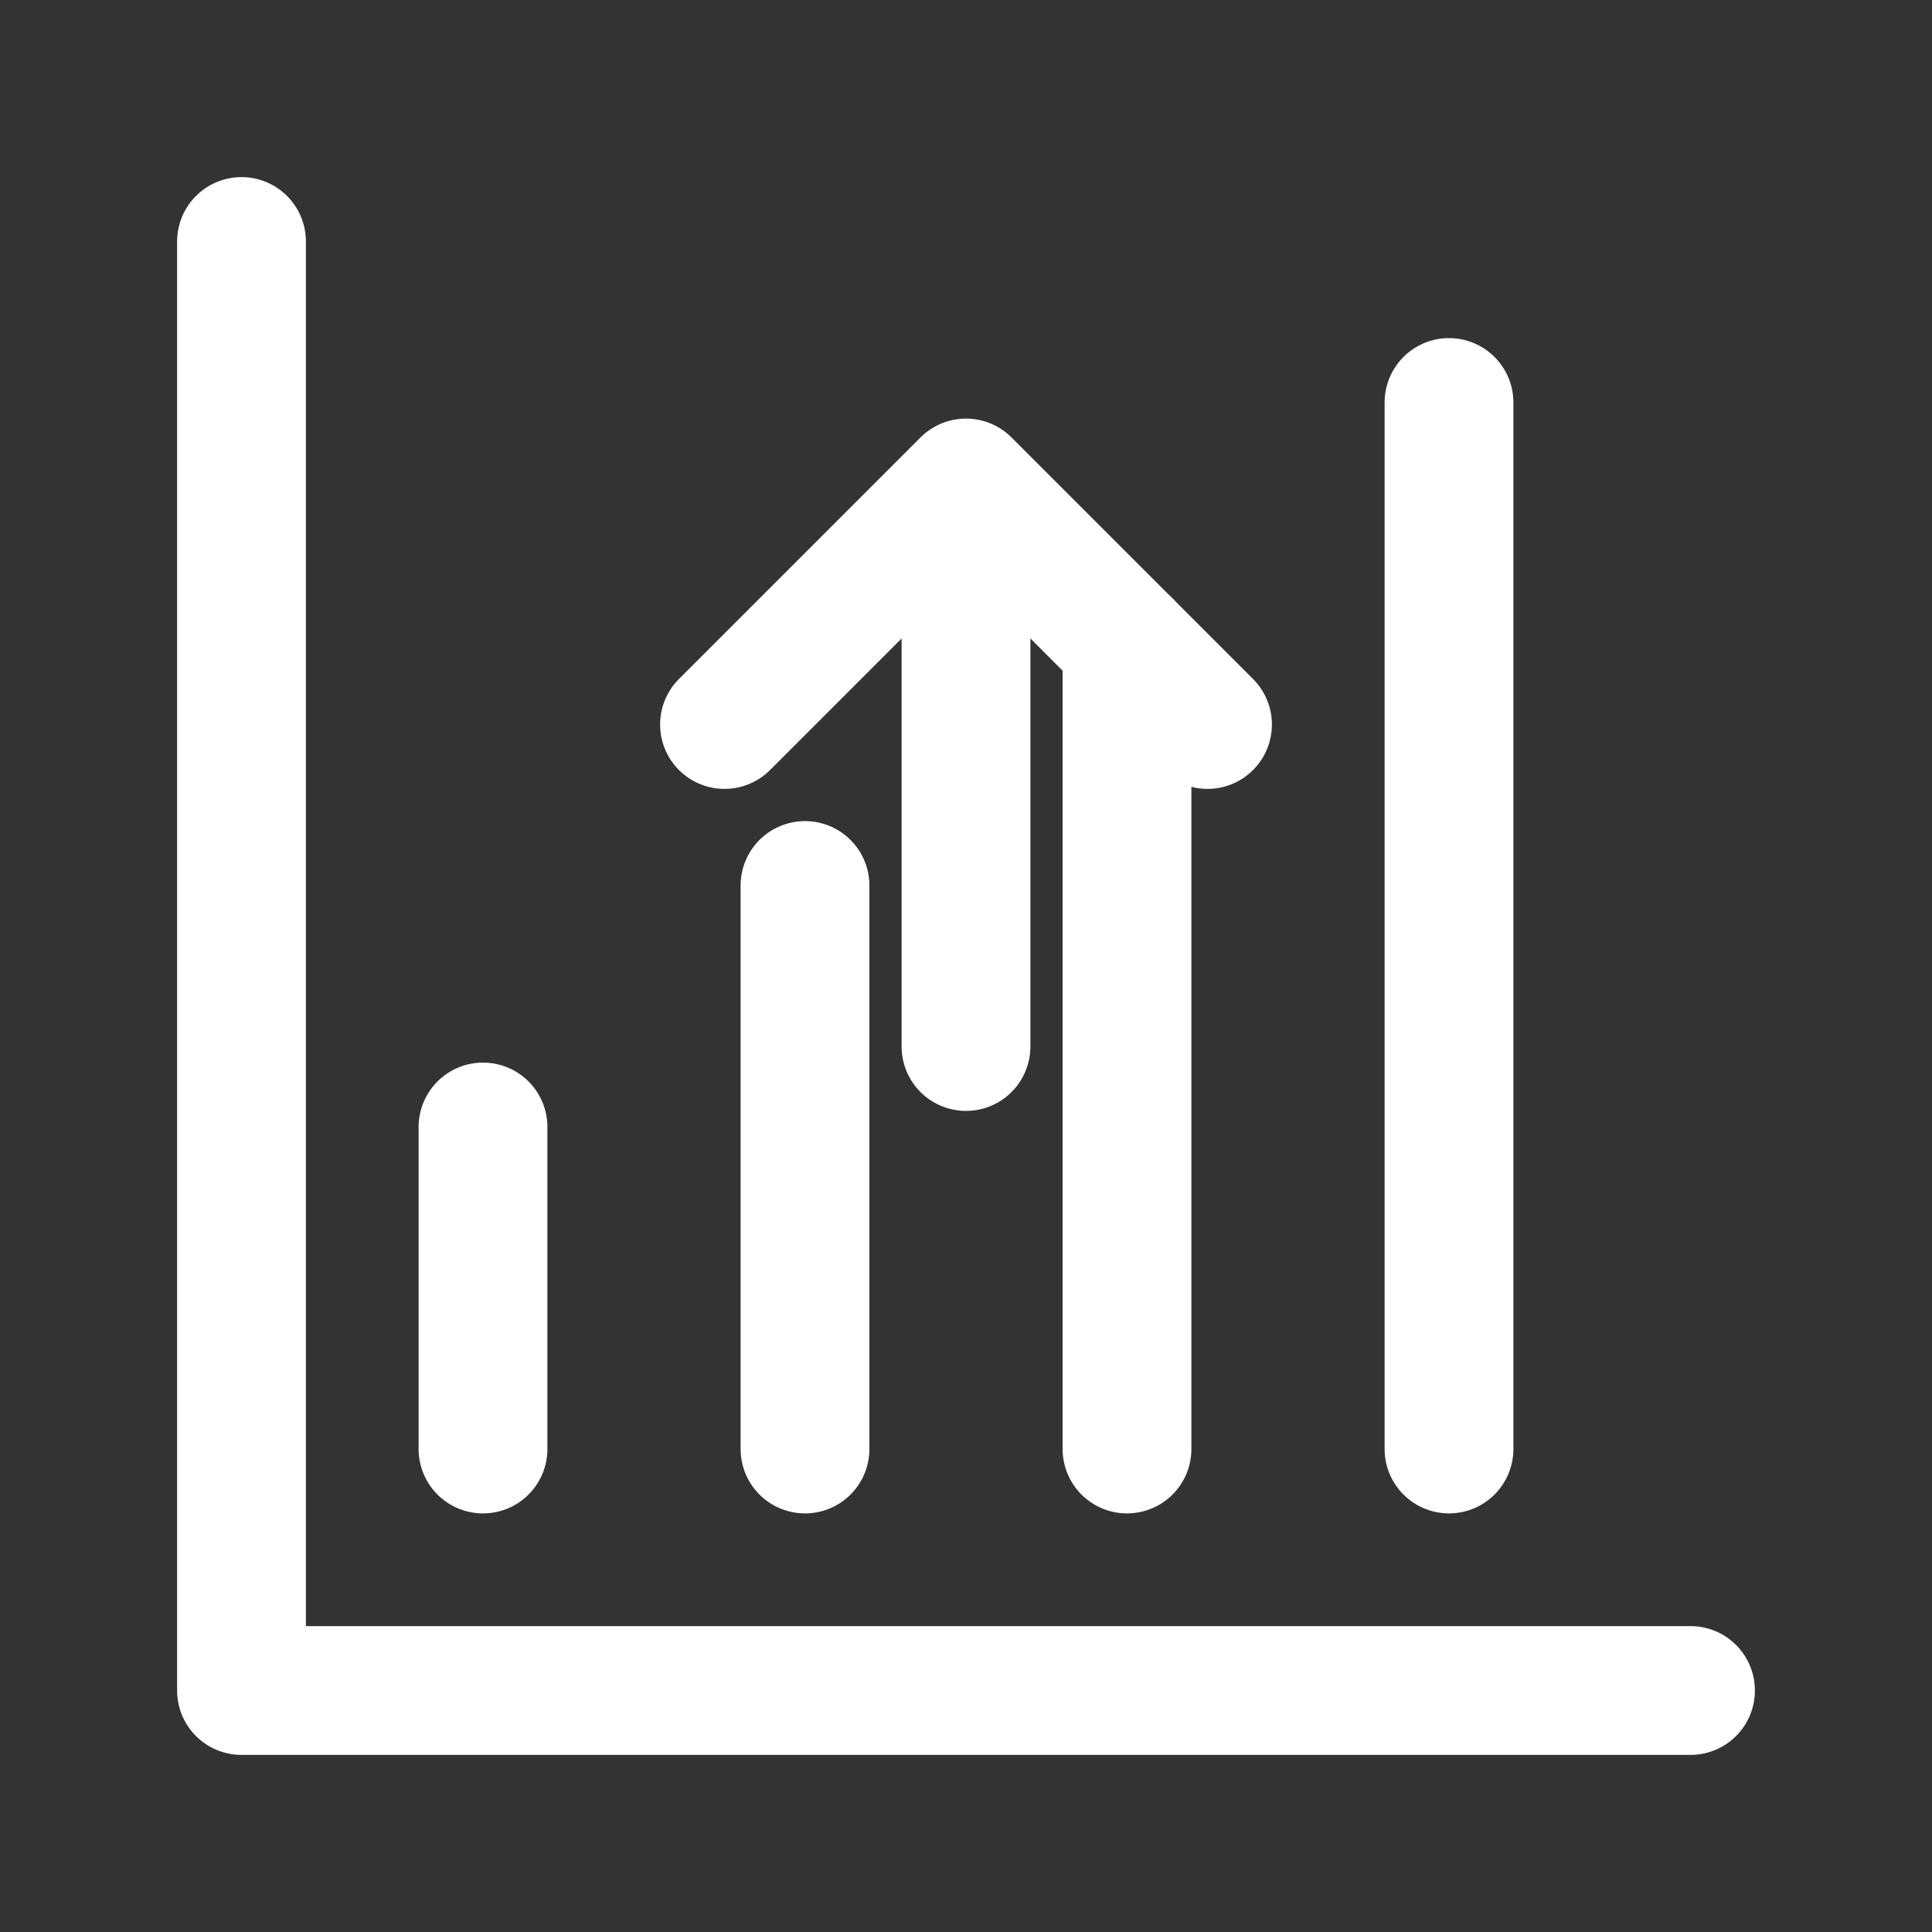
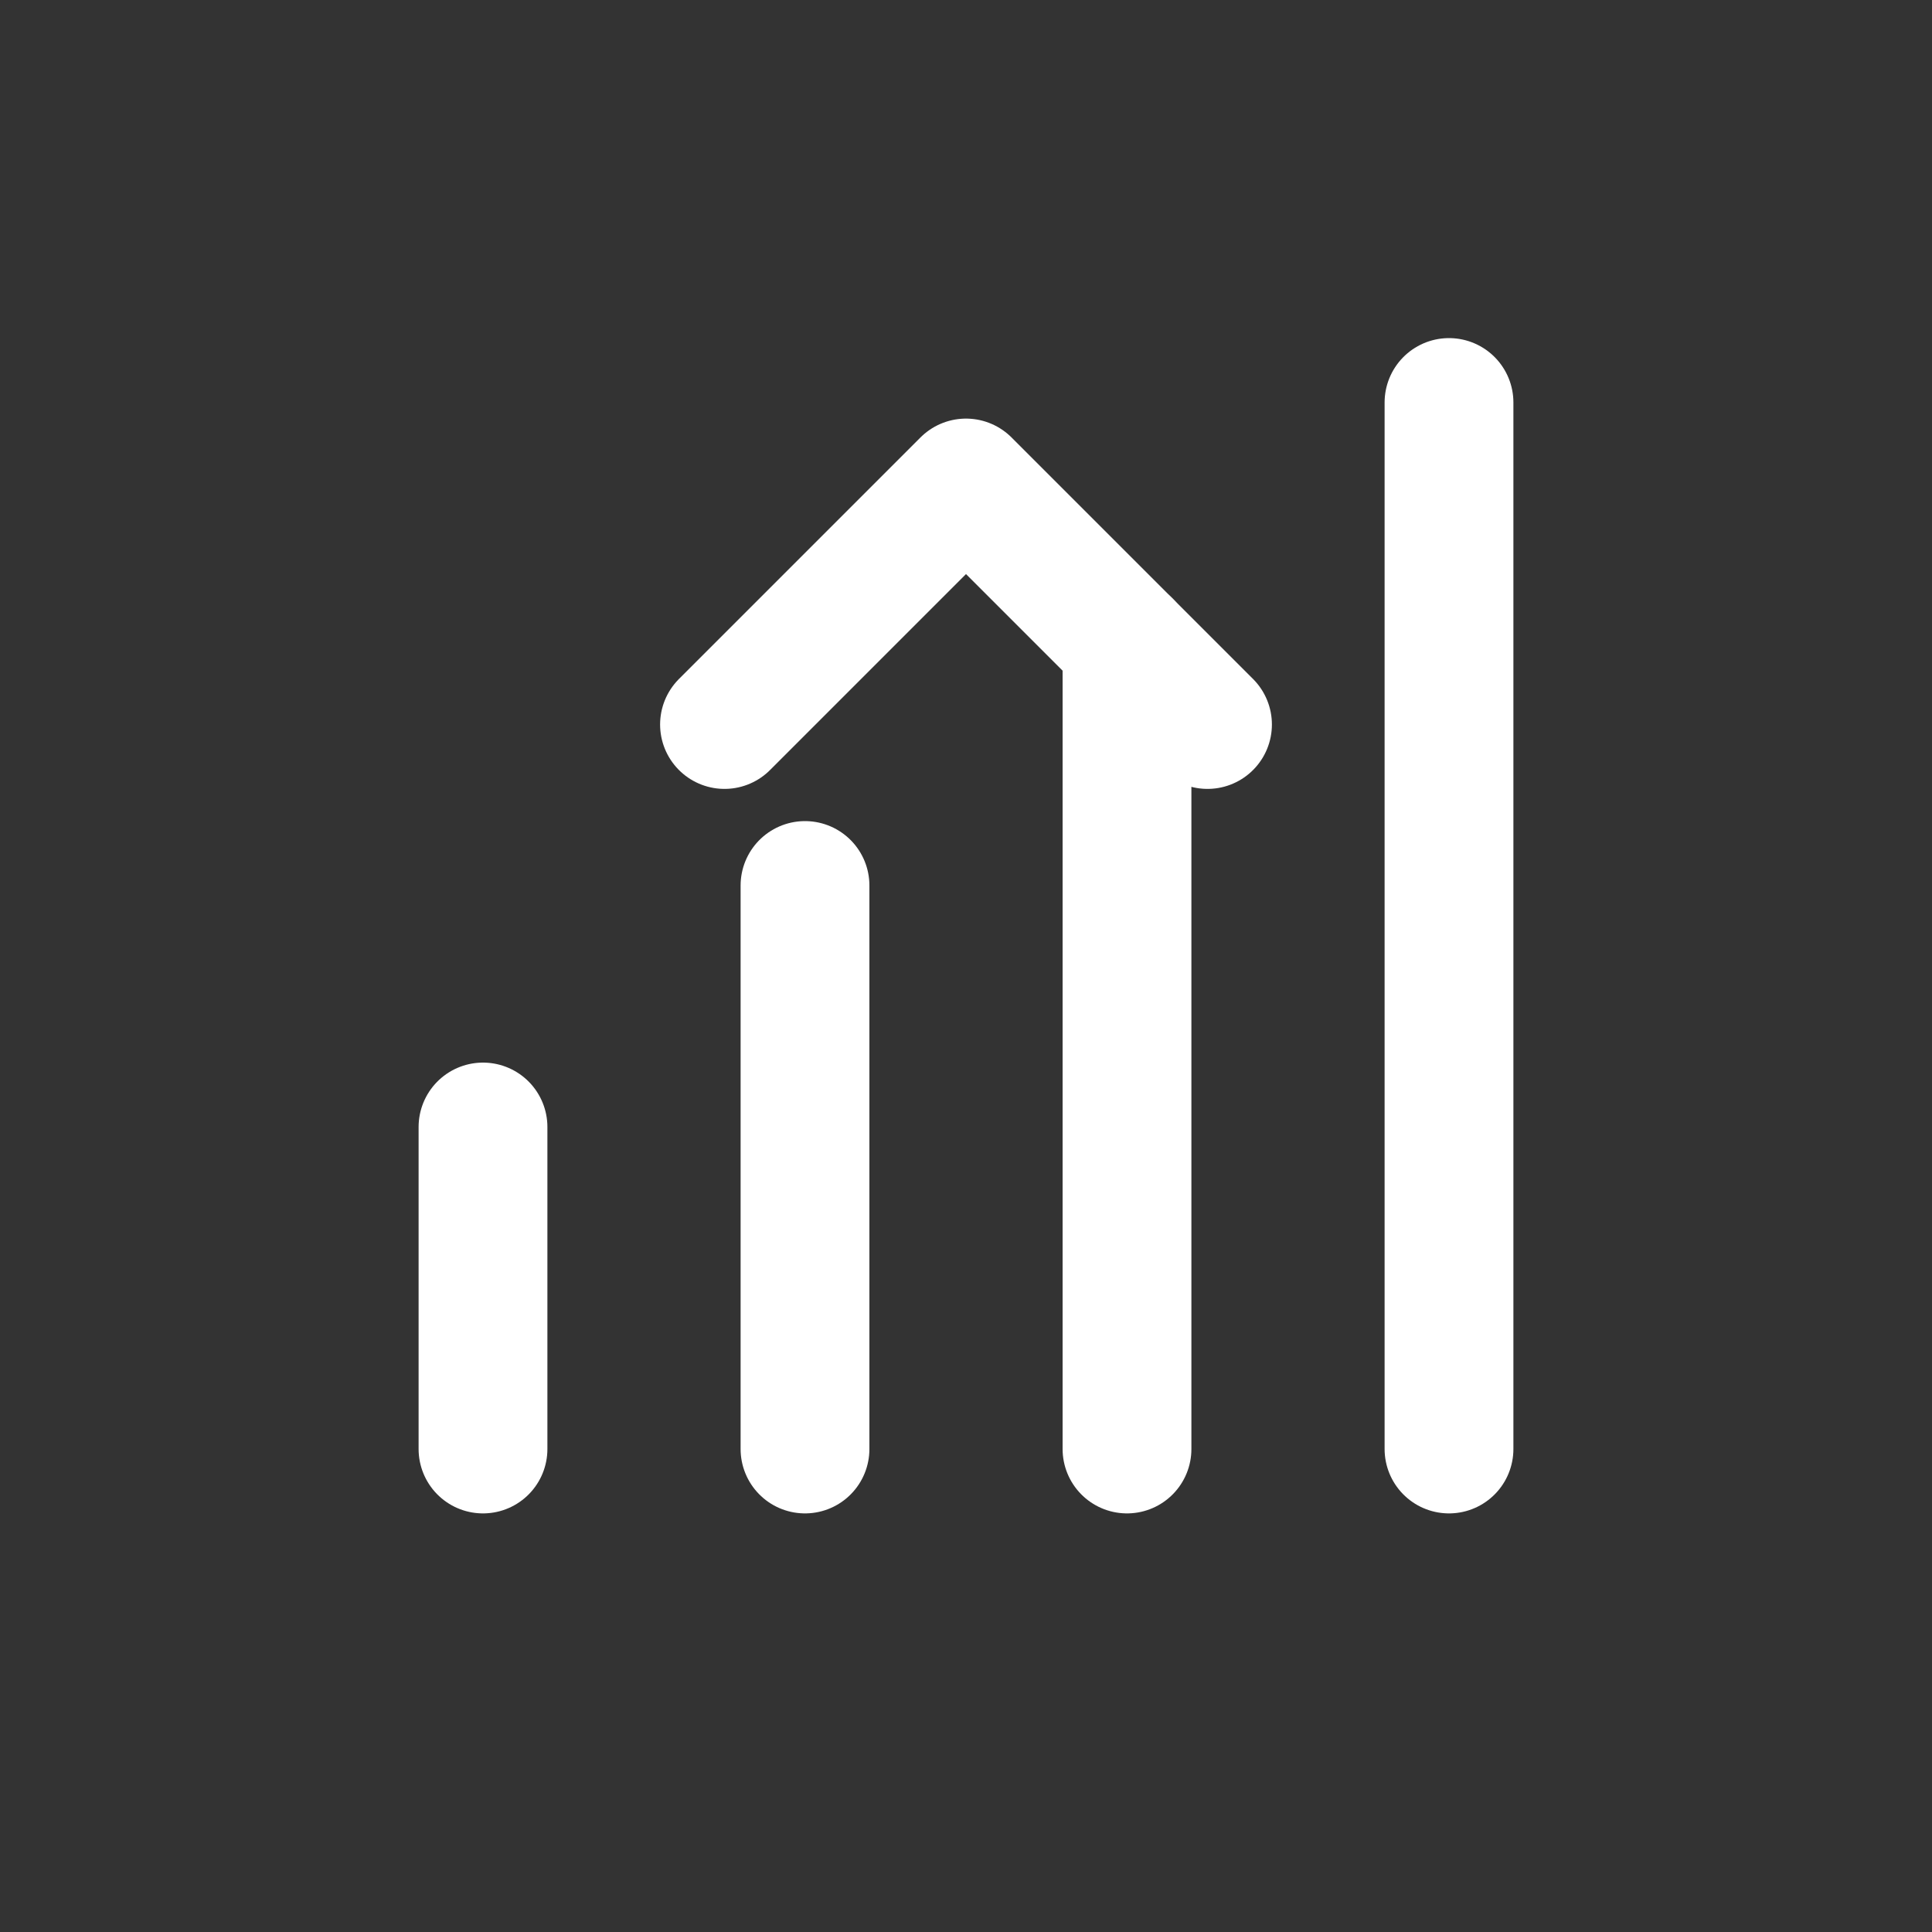
<svg xmlns="http://www.w3.org/2000/svg" width="64" height="64" viewBox="0 0 24 24" fill="none" stroke="white" stroke-width="1.6" stroke-linecap="round" stroke-linejoin="round" aria-label="Increased Earning Potential">
  <rect x="0" y="0" width="24" height="24" fill="#333333" stroke="none" />
  <title>Increased Earning Potential</title>
-   <path d="M3 3v18h18" />
  <path d="M6 18v-4M10 18v-7M14 18v-10M18 18v-13" />
-   <path d="M9 9l3-3 3 3M12 6v7" />
+   <path d="M9 9l3-3 3 3M12 6" />
</svg>